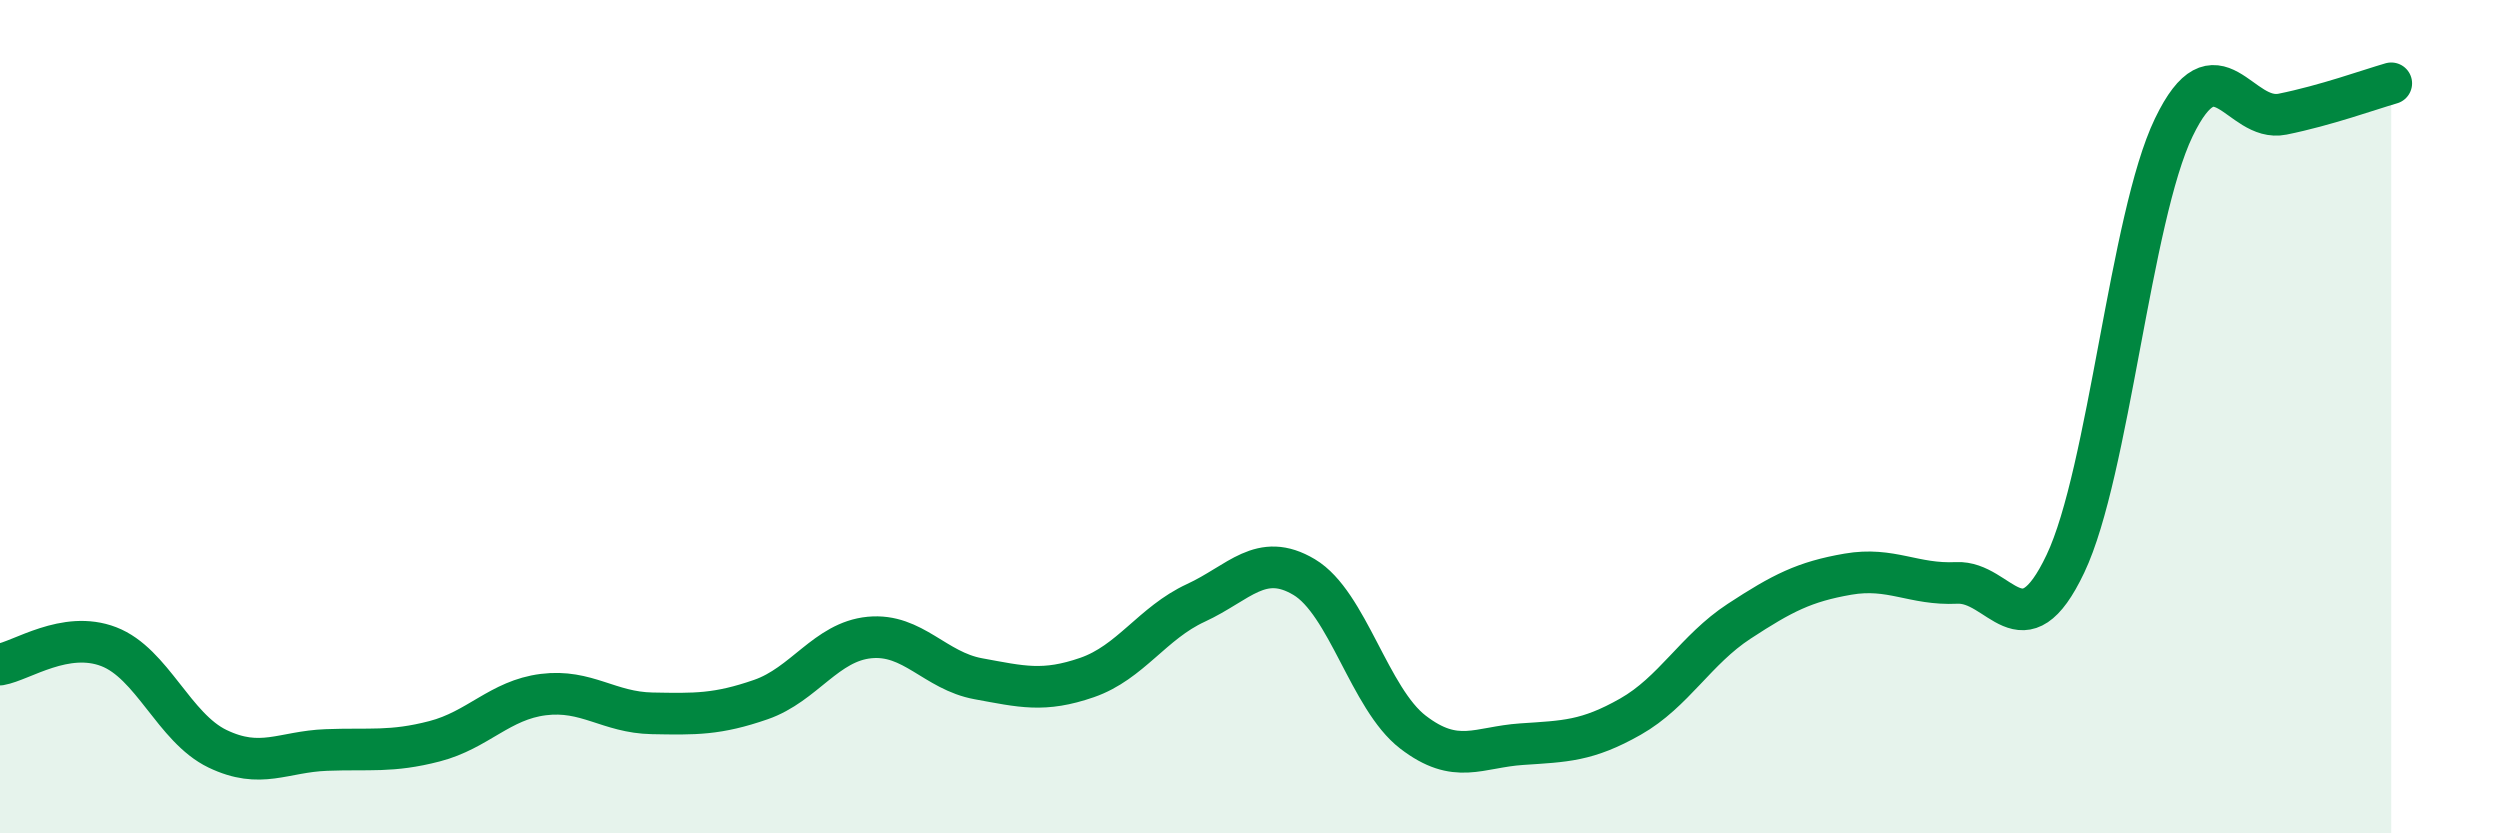
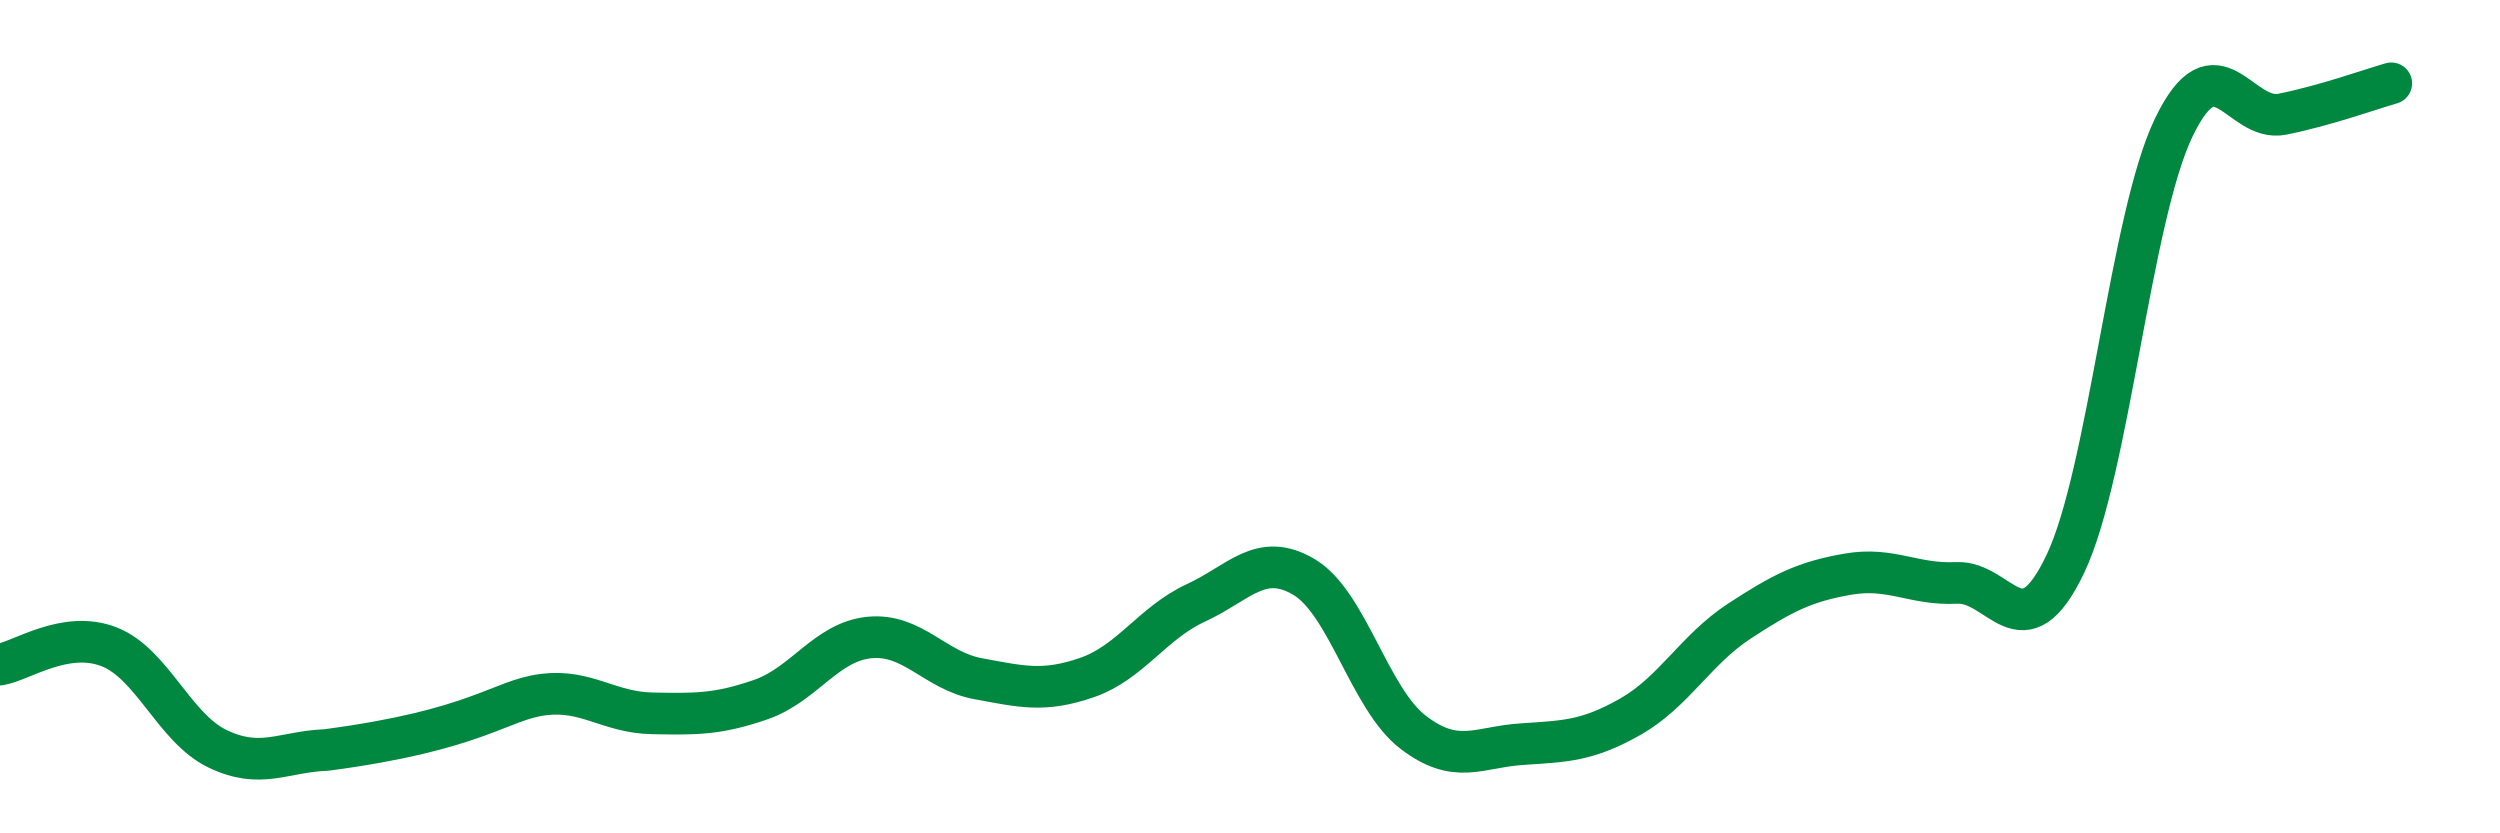
<svg xmlns="http://www.w3.org/2000/svg" width="60" height="20" viewBox="0 0 60 20">
-   <path d="M 0,15.95 C 0.52,15.86 1.57,15.12 2.61,15.52 C 3.65,15.92 4.18,17.47 5.22,17.97 C 6.26,18.47 6.79,18.04 7.83,18 C 8.87,17.96 9.39,18.06 10.43,17.79 C 11.47,17.52 12,16.8 13.04,16.67 C 14.08,16.54 14.61,17.1 15.65,17.12 C 16.69,17.14 17.22,17.15 18.26,16.79 C 19.3,16.43 19.83,15.4 20.87,15.3 C 21.91,15.2 22.44,16.1 23.48,16.29 C 24.52,16.48 25.05,16.62 26.09,16.26 C 27.13,15.9 27.66,14.95 28.7,14.47 C 29.74,13.99 30.26,13.23 31.3,13.85 C 32.34,14.47 32.87,16.77 33.91,17.57 C 34.95,18.37 35.48,17.93 36.52,17.86 C 37.56,17.79 38.09,17.79 39.13,17.2 C 40.17,16.61 40.7,15.59 41.74,14.91 C 42.78,14.23 43.31,13.96 44.35,13.78 C 45.39,13.6 45.92,14.04 46.96,13.99 C 48,13.94 48.53,15.72 49.57,13.53 C 50.61,11.34 51.13,5.22 52.17,3.06 C 53.21,0.9 53.74,2.95 54.78,2.74 C 55.82,2.53 56.87,2.15 57.39,2L57.39 20L0 20Z" fill="#008740" opacity="0.1" stroke-linecap="round" stroke-linejoin="round" />
-   <path d="M 0,15.95 C 0.52,15.86 1.57,15.12 2.61,15.52 C 3.65,15.92 4.18,17.47 5.22,17.97 C 6.26,18.47 6.79,18.04 7.83,18 C 8.87,17.96 9.39,18.06 10.43,17.79 C 11.47,17.52 12,16.8 13.04,16.67 C 14.08,16.54 14.61,17.1 15.65,17.12 C 16.69,17.14 17.22,17.15 18.26,16.79 C 19.3,16.43 19.83,15.4 20.87,15.3 C 21.91,15.2 22.44,16.1 23.48,16.29 C 24.52,16.48 25.05,16.62 26.09,16.26 C 27.13,15.9 27.66,14.95 28.7,14.47 C 29.74,13.99 30.26,13.23 31.3,13.85 C 32.34,14.47 32.87,16.77 33.91,17.57 C 34.95,18.37 35.48,17.93 36.52,17.86 C 37.56,17.79 38.09,17.79 39.13,17.2 C 40.17,16.61 40.7,15.59 41.74,14.91 C 42.78,14.23 43.31,13.96 44.35,13.78 C 45.39,13.6 45.92,14.04 46.96,13.99 C 48,13.94 48.53,15.72 49.57,13.53 C 50.61,11.34 51.13,5.22 52.17,3.06 C 53.21,0.9 53.74,2.95 54.78,2.74 C 55.82,2.53 56.87,2.15 57.39,2" stroke="#008740" stroke-width="1" fill="none" stroke-linecap="round" stroke-linejoin="round" />
+   <path d="M 0,15.95 C 0.52,15.86 1.57,15.12 2.61,15.52 C 3.65,15.92 4.18,17.47 5.22,17.97 C 6.26,18.47 6.79,18.04 7.83,18 C 11.47,17.52 12,16.8 13.04,16.67 C 14.08,16.54 14.61,17.1 15.65,17.12 C 16.69,17.14 17.22,17.15 18.26,16.79 C 19.3,16.43 19.83,15.4 20.87,15.3 C 21.91,15.2 22.44,16.1 23.48,16.29 C 24.52,16.48 25.05,16.62 26.09,16.26 C 27.13,15.9 27.66,14.95 28.7,14.47 C 29.74,13.99 30.26,13.23 31.3,13.85 C 32.34,14.47 32.87,16.77 33.91,17.57 C 34.95,18.37 35.48,17.93 36.52,17.86 C 37.56,17.79 38.09,17.79 39.13,17.2 C 40.17,16.61 40.7,15.59 41.74,14.91 C 42.78,14.23 43.31,13.96 44.35,13.78 C 45.39,13.6 45.92,14.04 46.96,13.99 C 48,13.94 48.53,15.72 49.57,13.53 C 50.61,11.34 51.13,5.22 52.17,3.06 C 53.21,0.9 53.74,2.95 54.78,2.74 C 55.82,2.53 56.87,2.15 57.39,2" stroke="#008740" stroke-width="1" fill="none" stroke-linecap="round" stroke-linejoin="round" />
</svg>